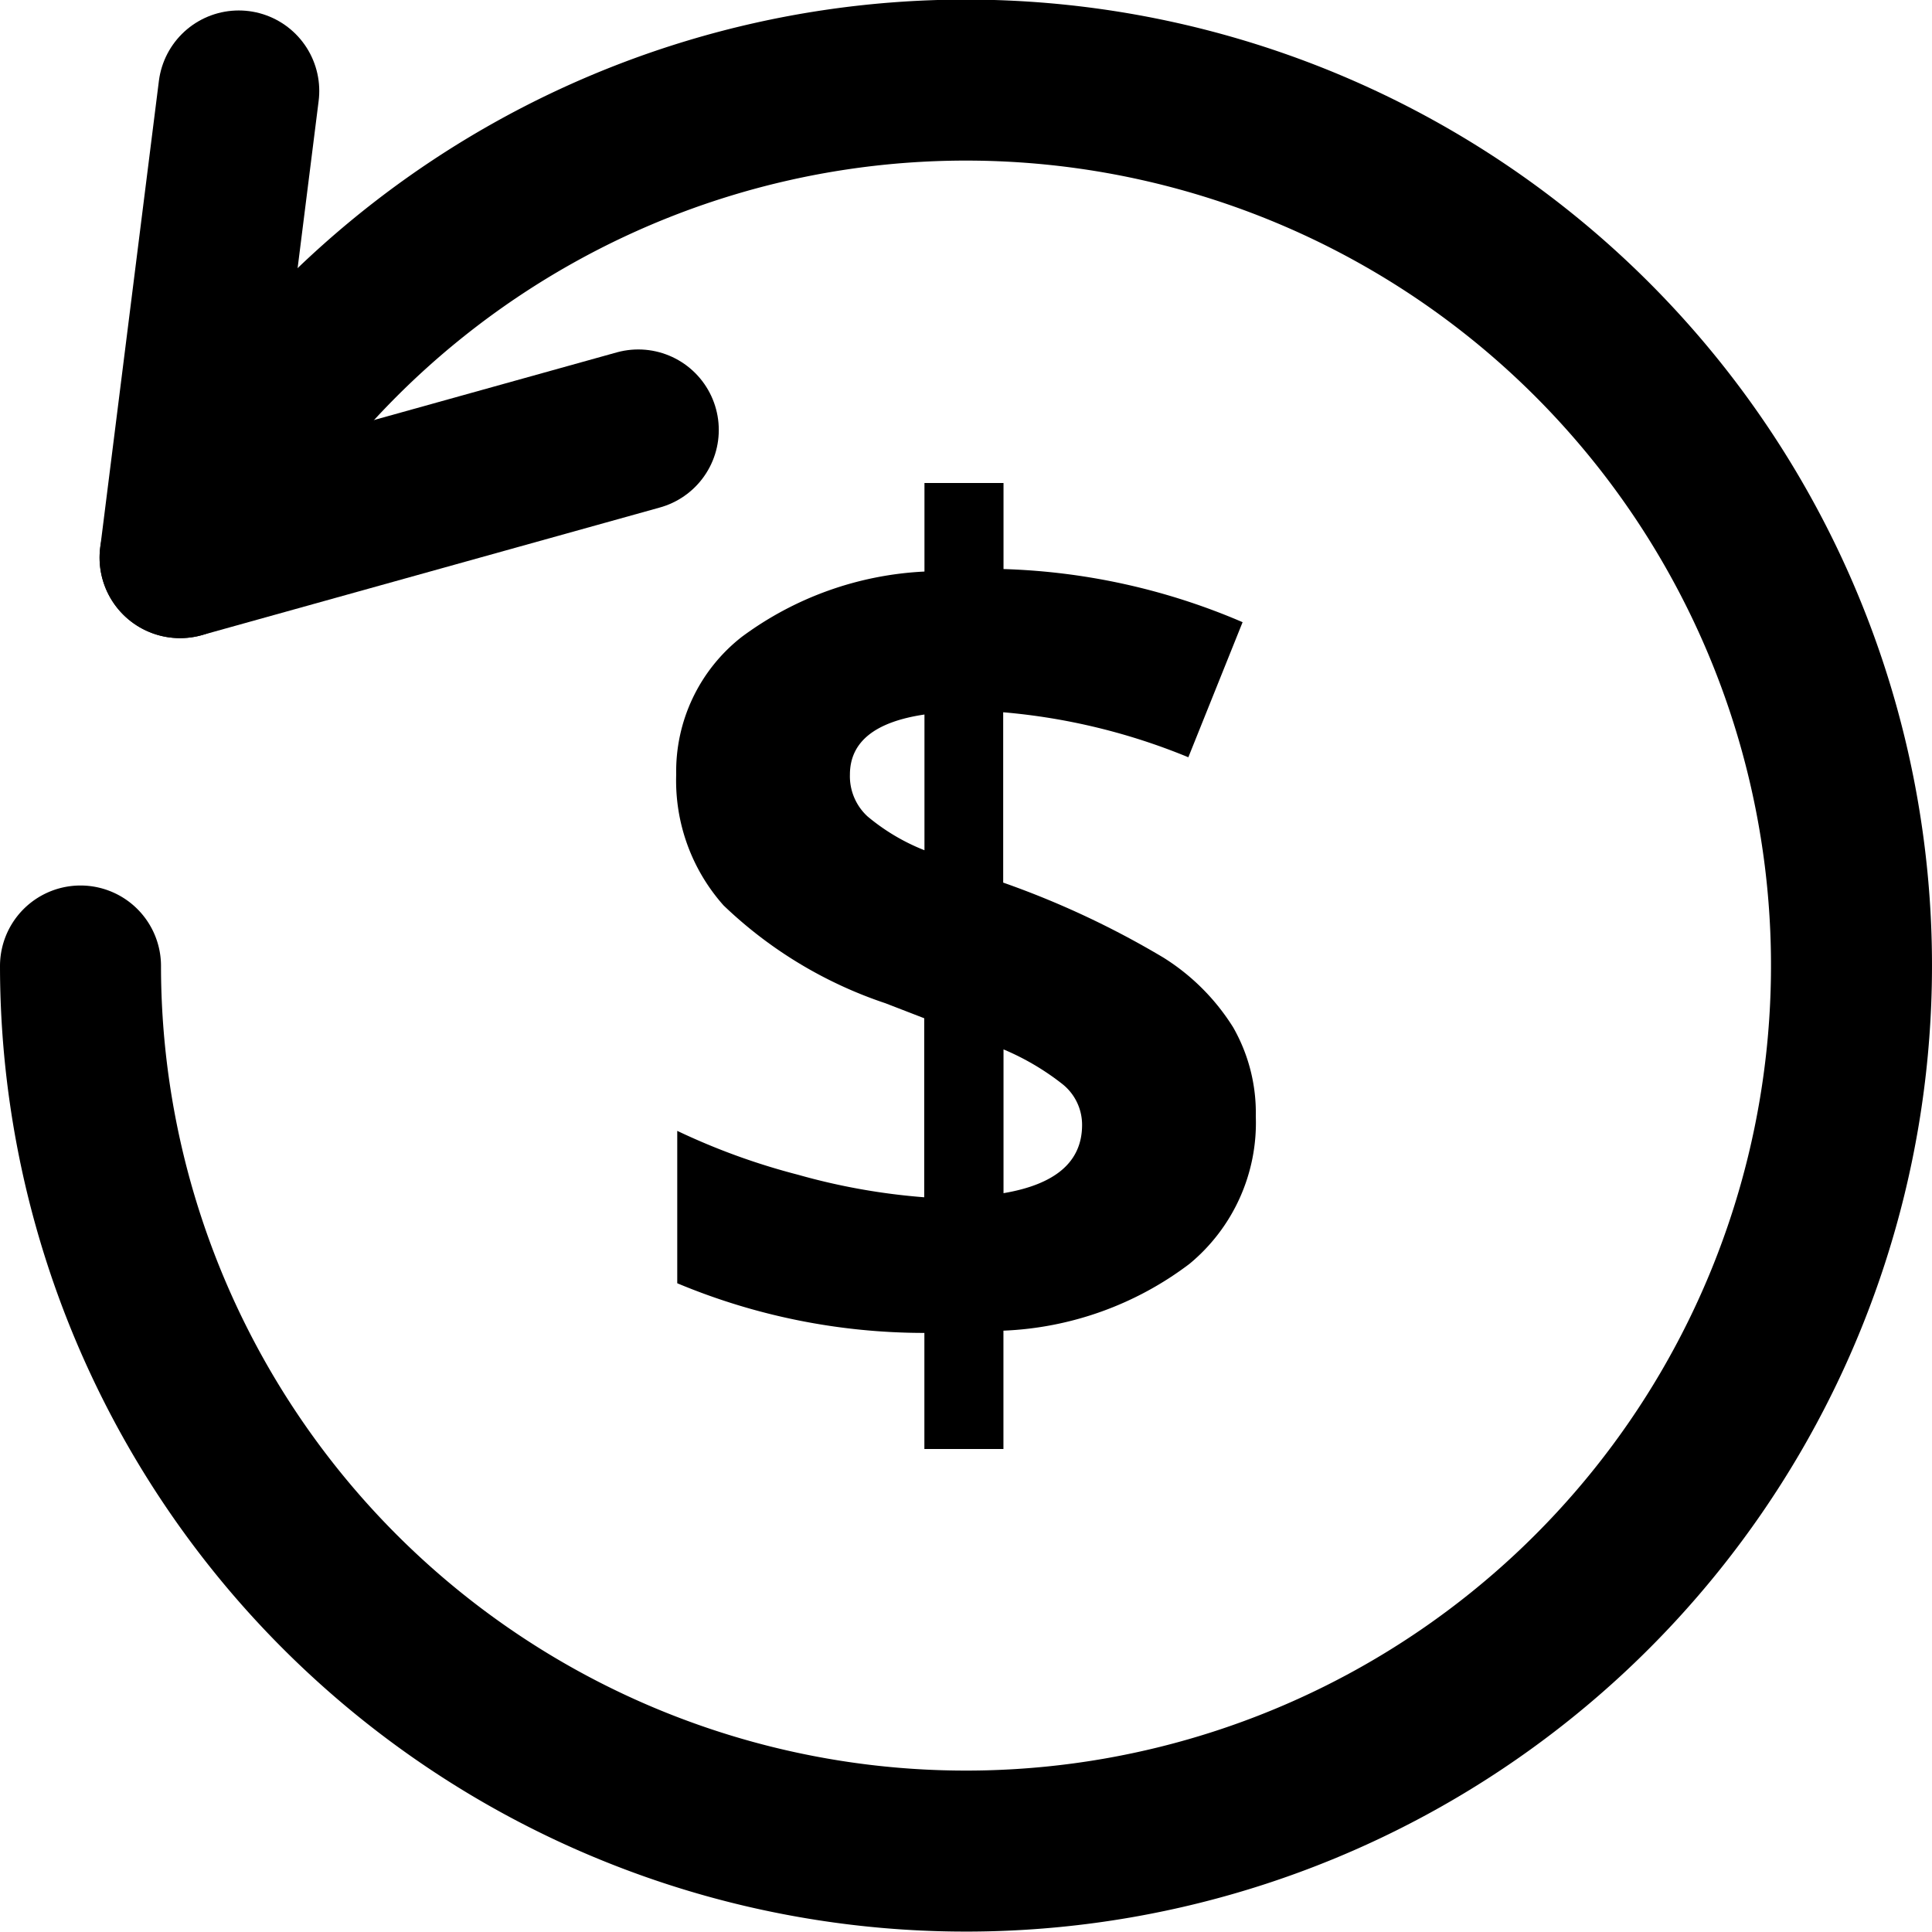
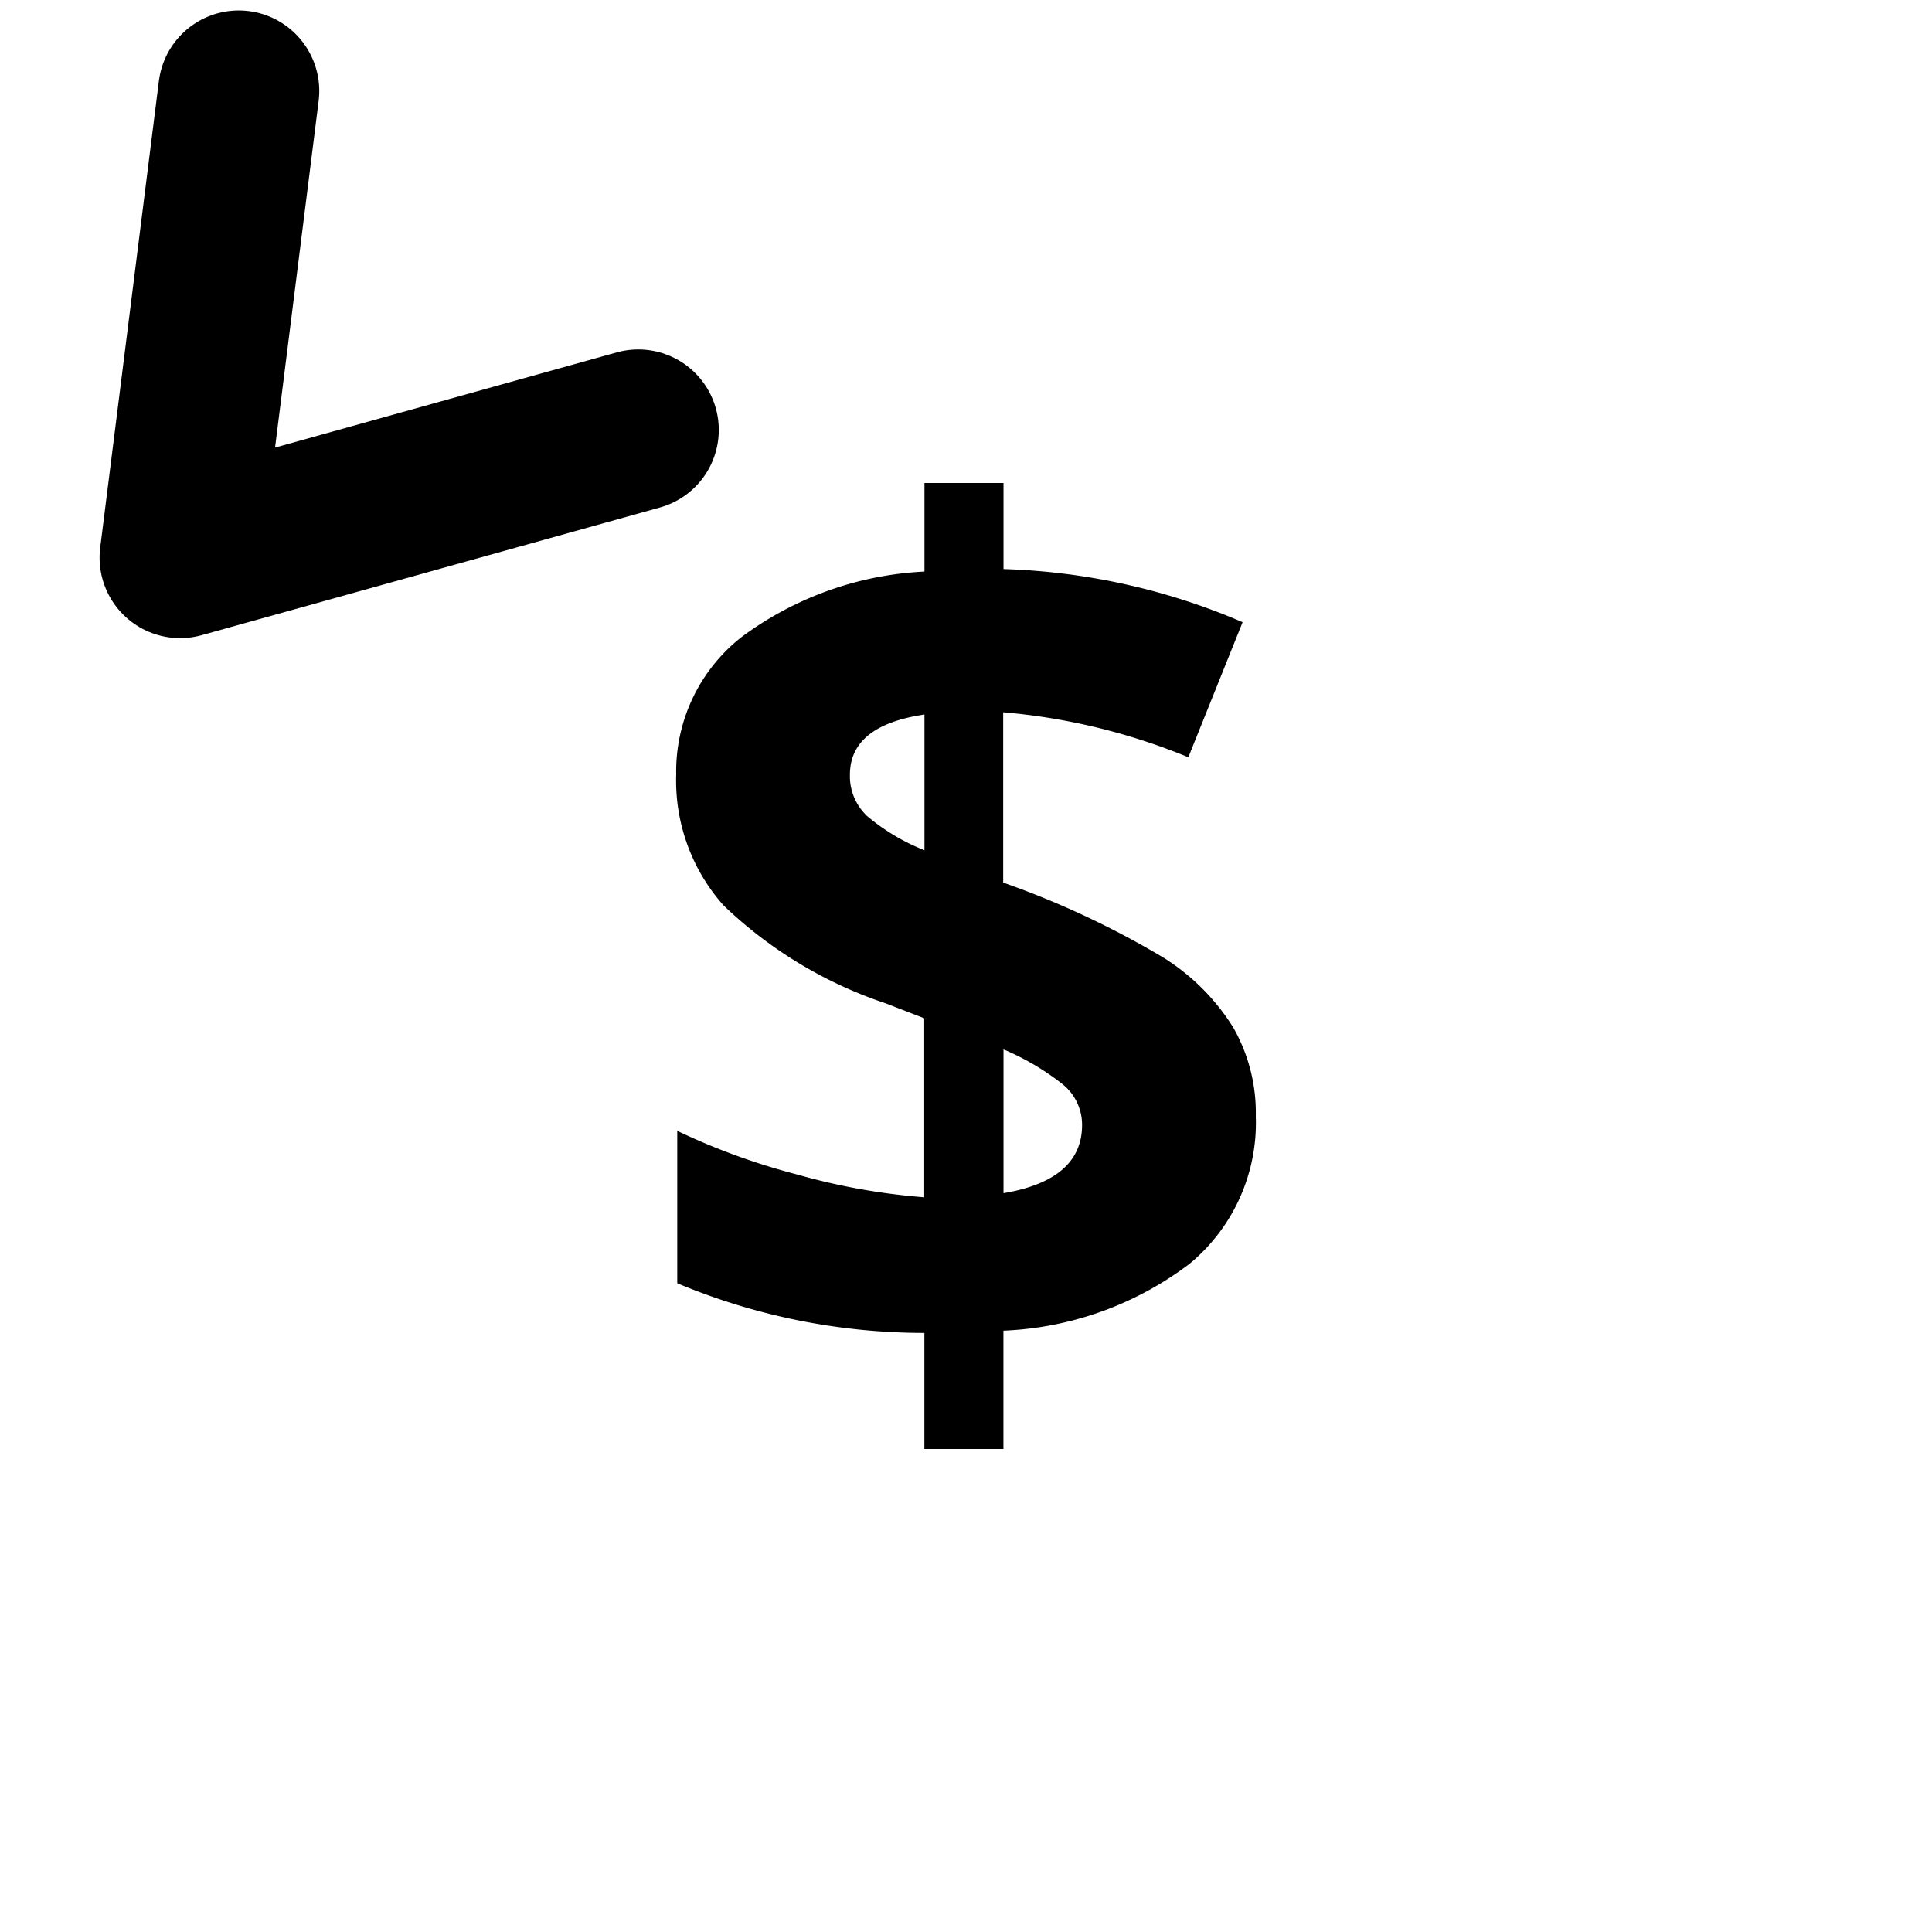
<svg xmlns="http://www.w3.org/2000/svg" height="24" width="24" viewBox="0 0 24 24">
  <title>refund</title>
  <g stroke-linecap="round" stroke-width="2" fill="none" stroke="#000000" stroke-linejoin="round" class="nc-icon-wrapper">
    <path d="M15.6,13.868a2.273,2.273,0,0,1-.825,1.833,4.1,4.1,0,0,1-2.31.829V18h-.982V16.558a7.95,7.95,0,0,1-3.07-.617V14.048a8.328,8.328,0,0,0,1.5.545,8.019,8.019,0,0,0,1.568.28V12.649L11,12.463a5.357,5.357,0,0,1-2.012-1.216A2.332,2.332,0,0,1,8.4,9.622a2.121,2.121,0,0,1,.814-1.71,4.143,4.143,0,0,1,2.27-.812V6h.982V7.069a8.126,8.126,0,0,1,2.97.66l-.674,1.678a7.768,7.768,0,0,0-2.3-.559v2.116a11.005,11.005,0,0,1,1.991.932,2.723,2.723,0,0,1,.867.868A2.143,2.143,0,0,1,15.6,13.868ZM10.558,9.622a.678.678,0,0,0,.219.52,2.569,2.569,0,0,0,.707.42V8.876Q10.559,9.013,10.558,9.622Zm2.884,4.354a.646.646,0,0,0-.244-.509,3.173,3.173,0,0,0-.732-.431v1.786Q13.441,14.657,13.442,13.976Z" stroke="none" fill="#000000" />
    <polyline points="2.966 1.13 2.237 6.927 7.929 5.341" />
-     <path data-cap="butt" d="M2.237,6.927A11,11,0,1,1,1,12" />
  </g>
</svg>